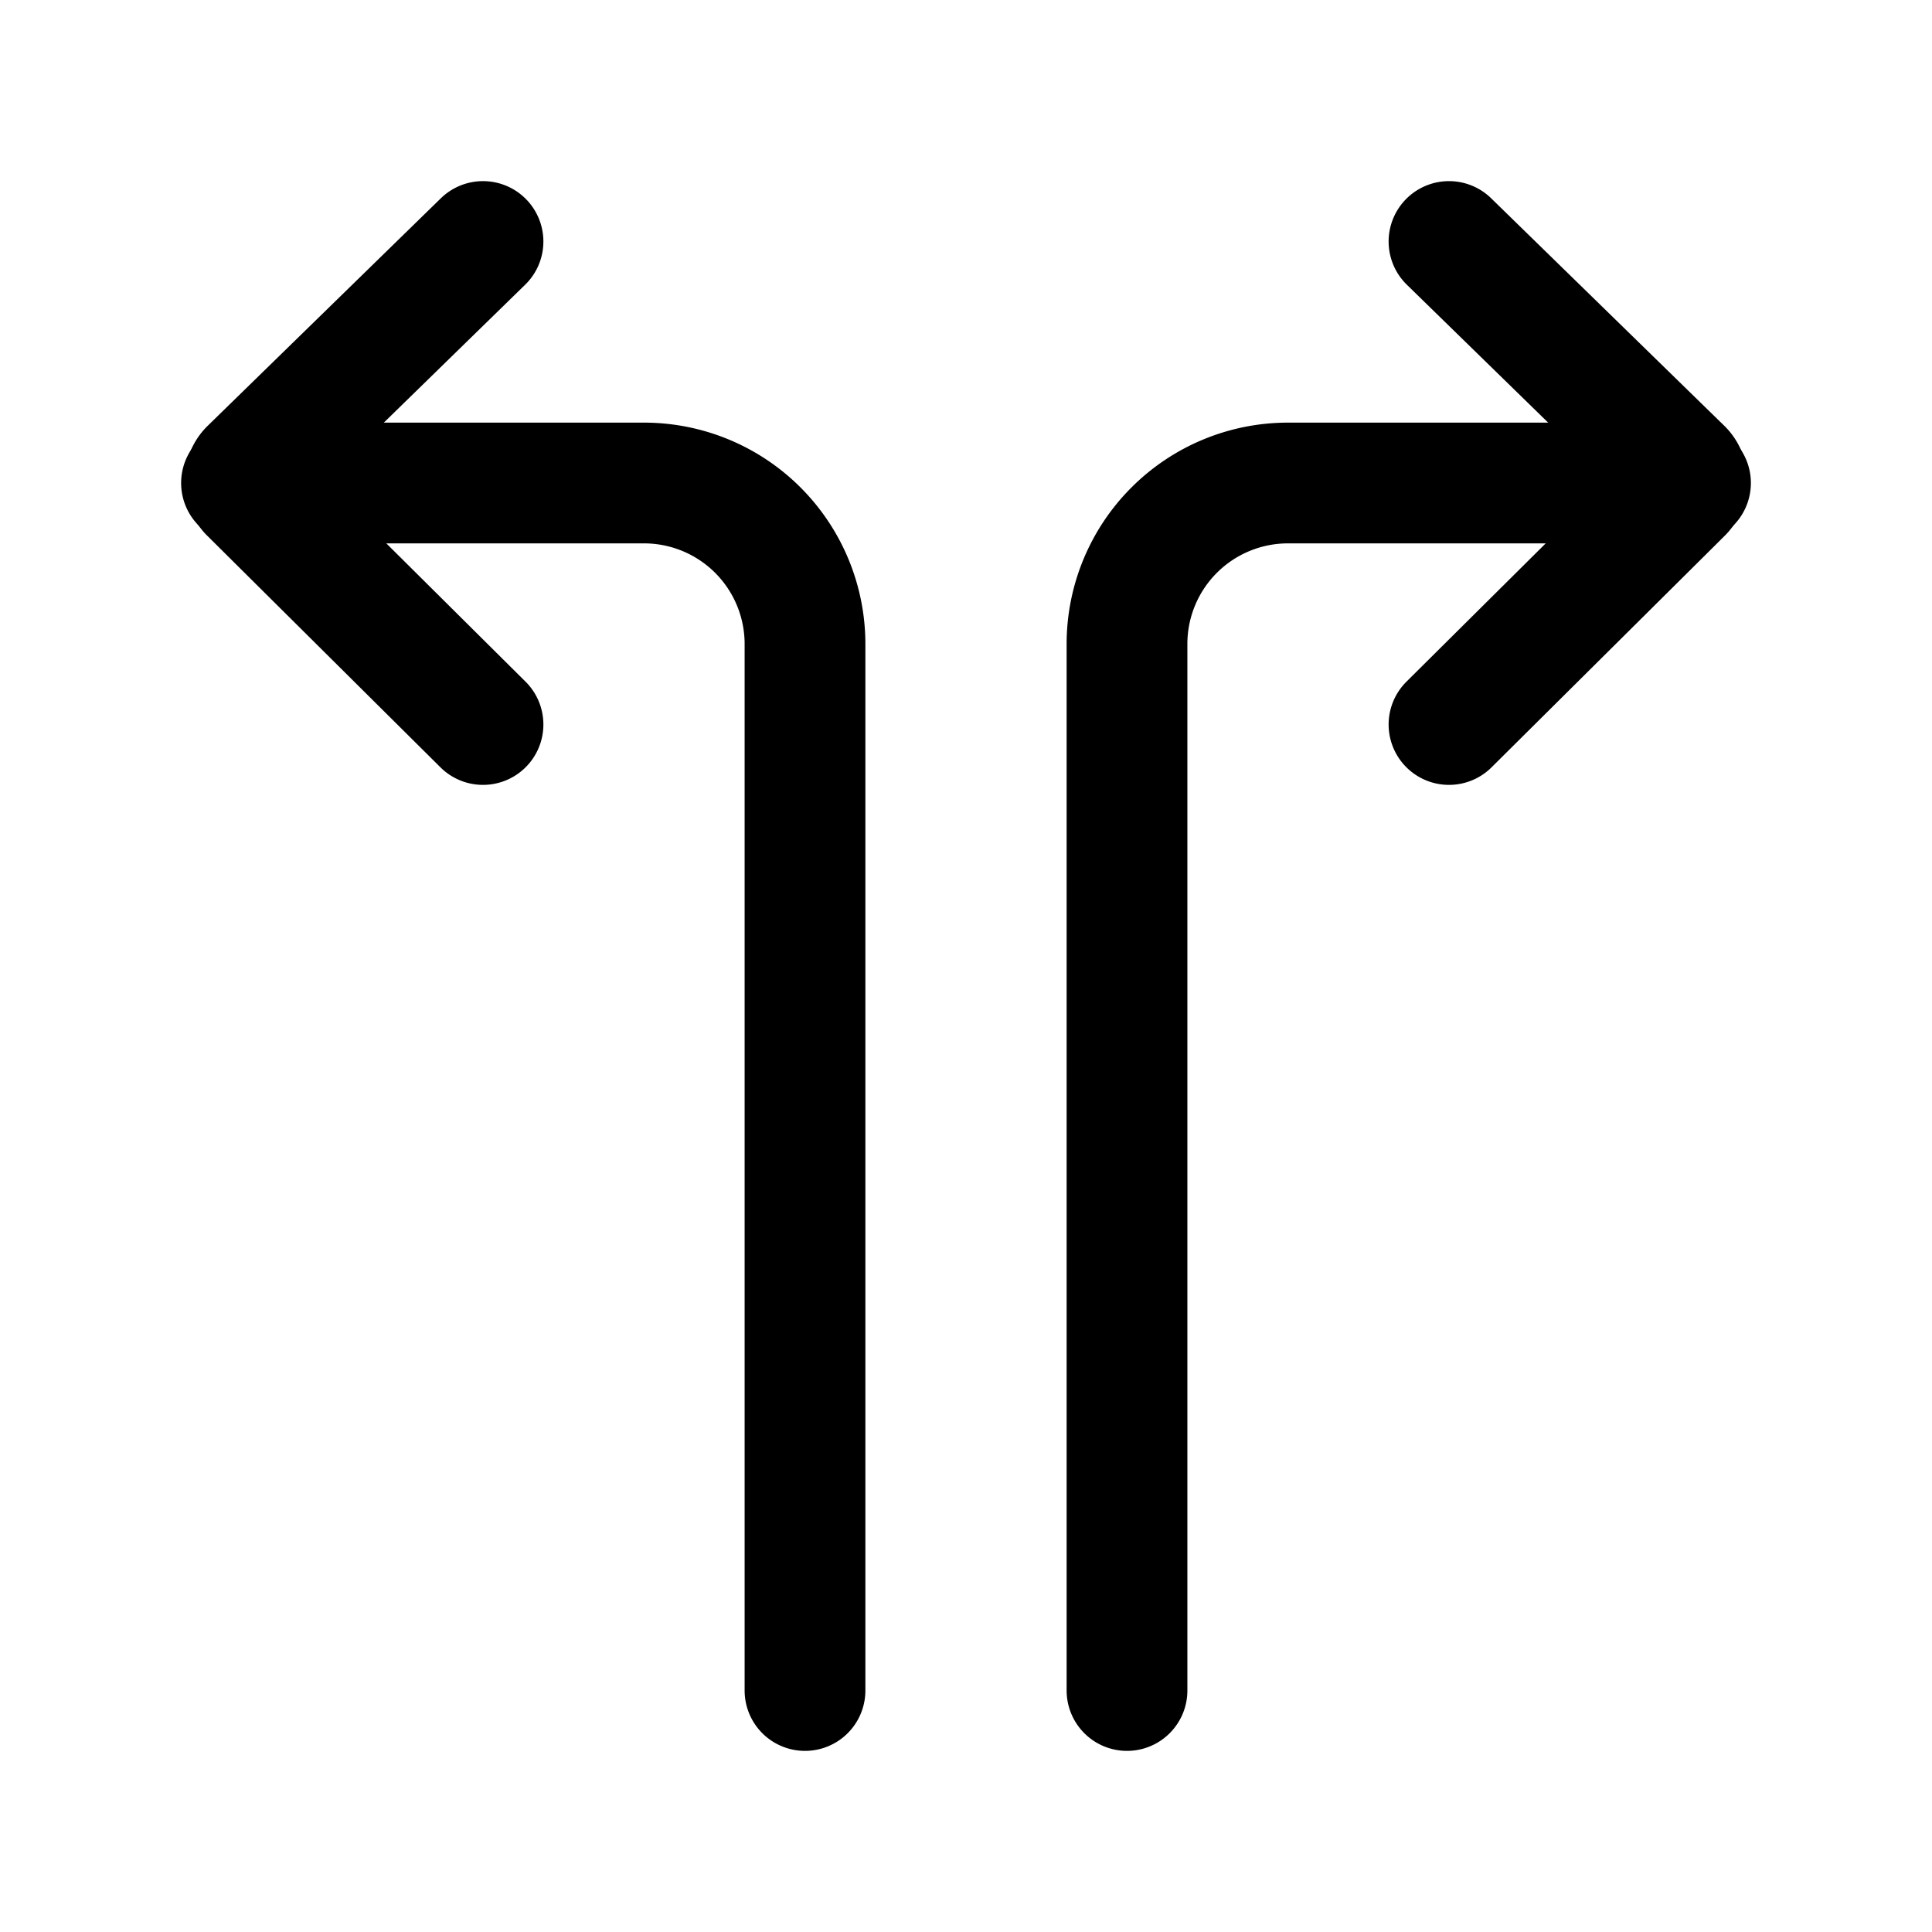
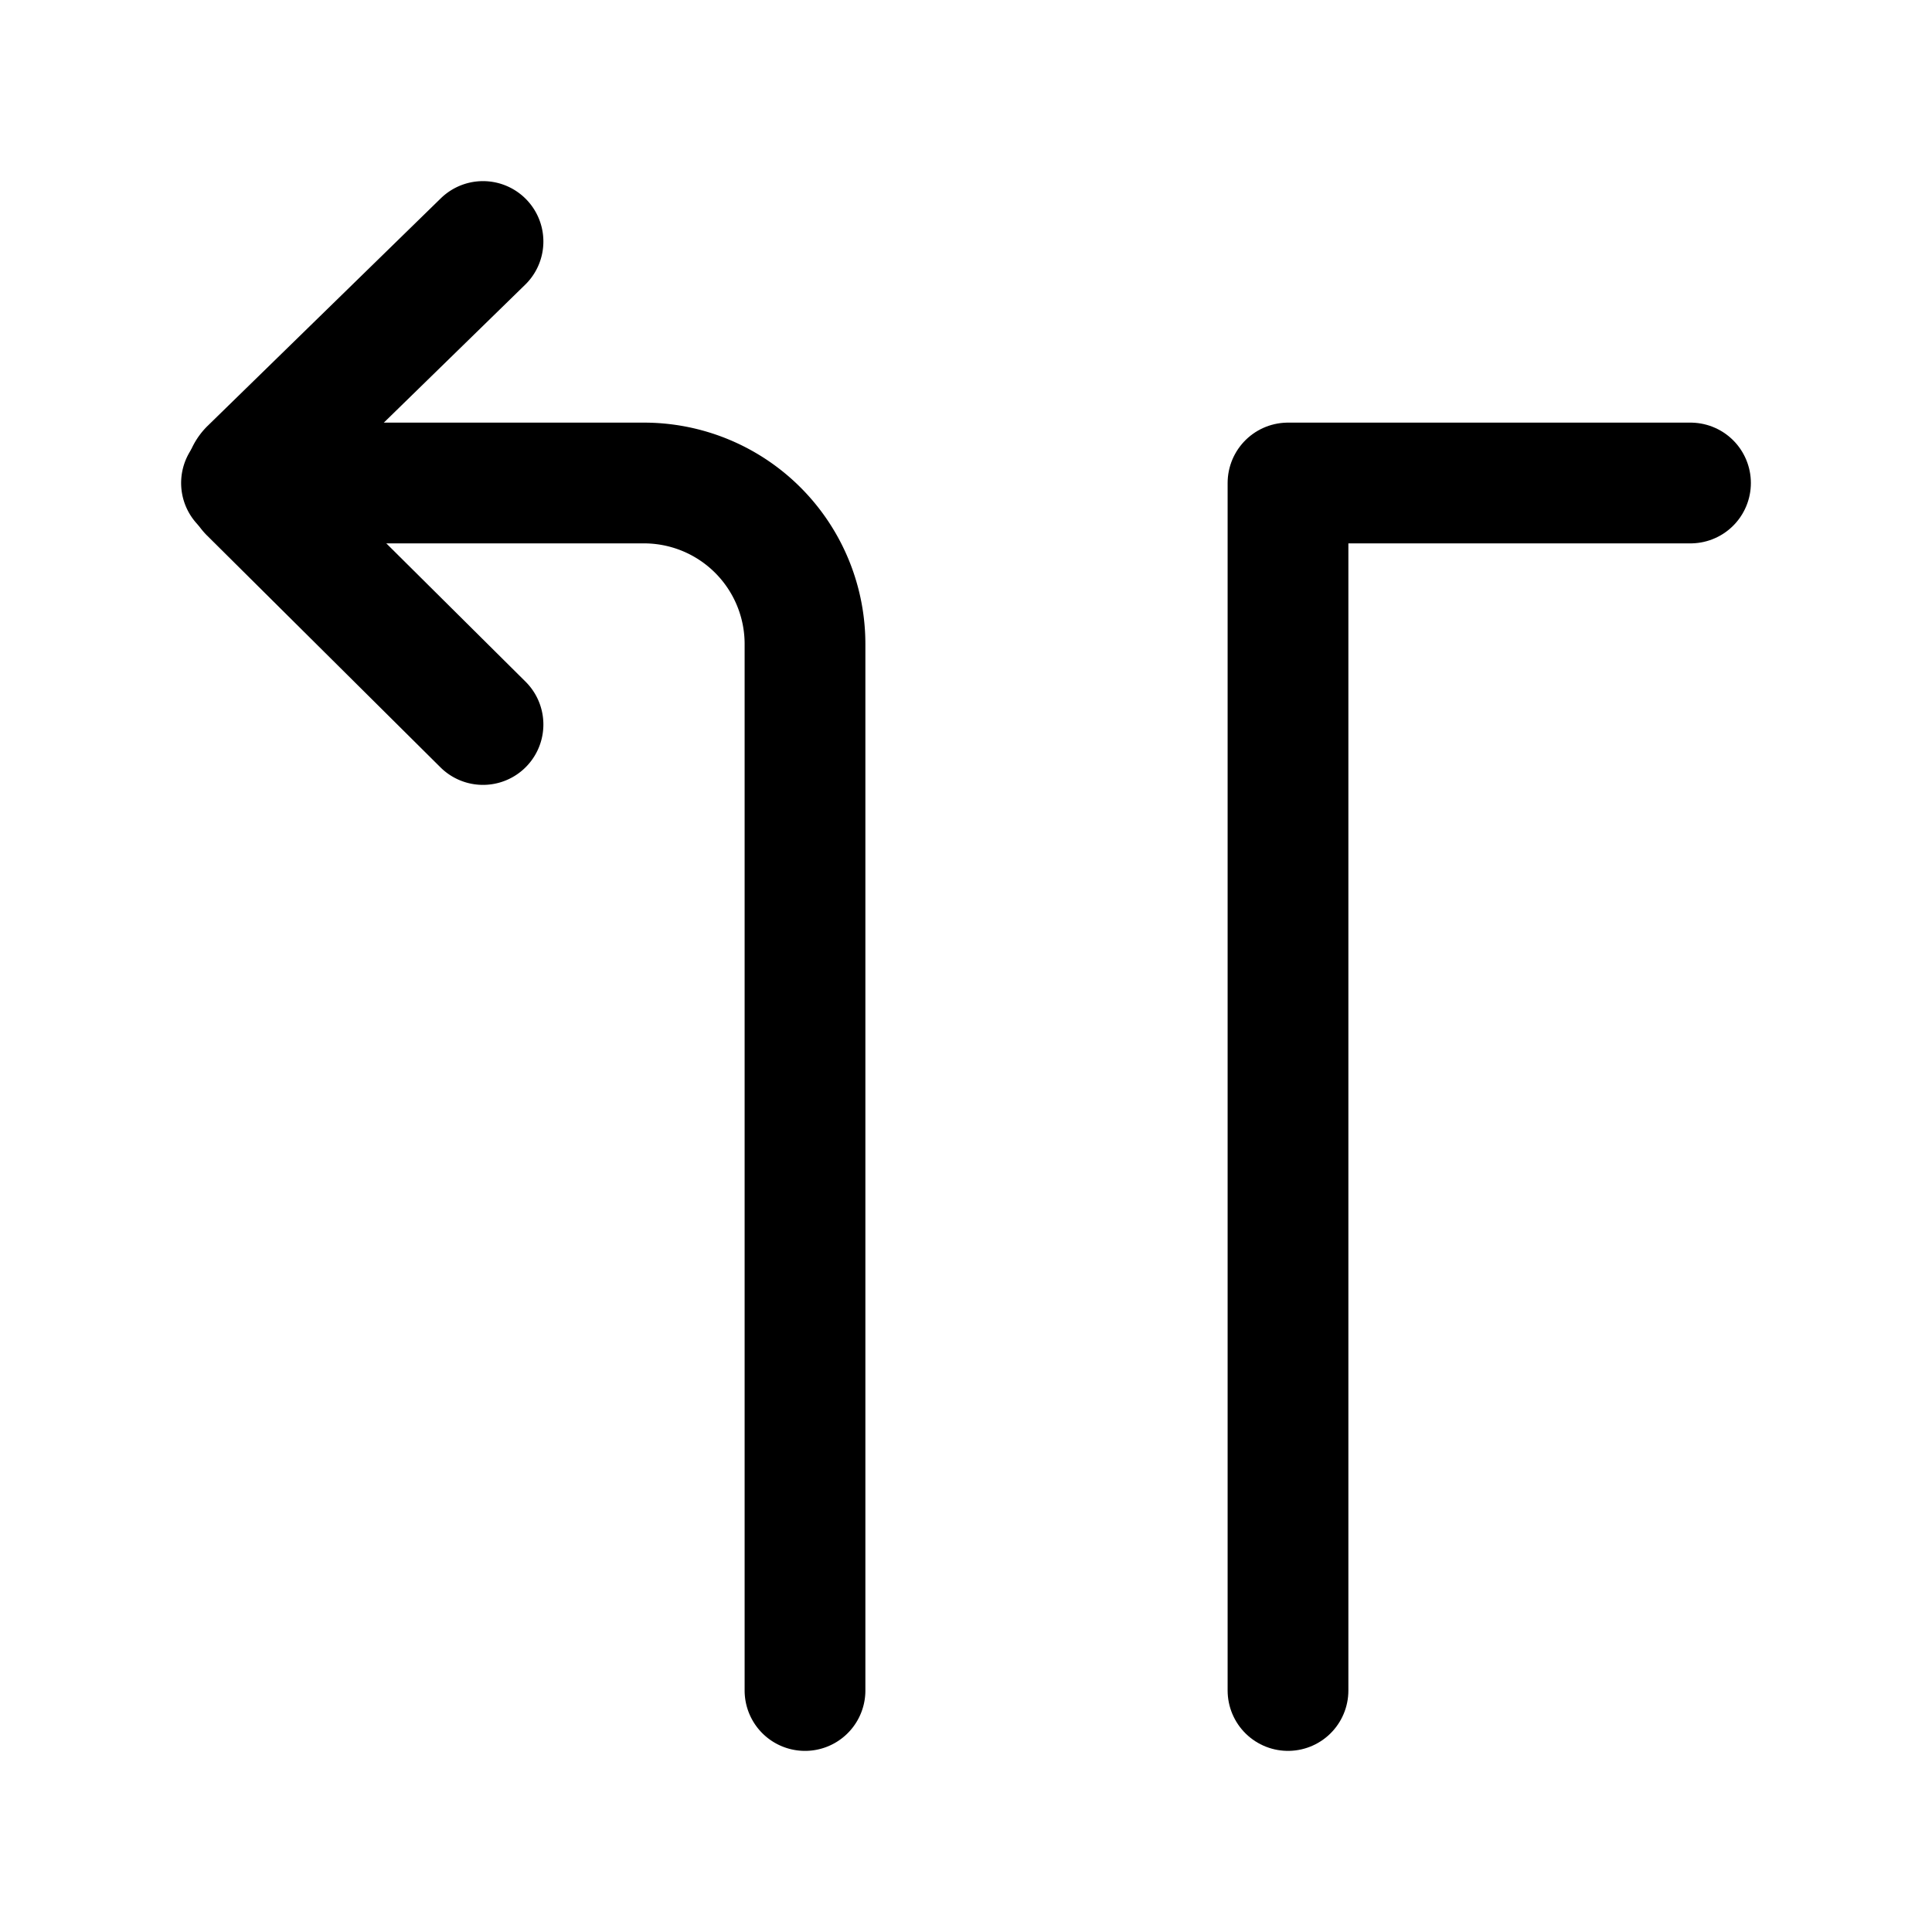
<svg xmlns="http://www.w3.org/2000/svg" width="800px" height="800px" viewBox="0 0 24 24">
  <defs>
    <style>.cls-1,.cls-2{fill:none;stroke:#000000;stroke-linecap:round;stroke-linejoin:round;stroke-width:1.5px;}.cls-1{fill-rule:evenodd;}</style>
  </defs>
  <g id="ic-directions-left-right">
-     <path class="cls-1" d="M21,6H16a2,2,0,0,0-2,2V21" />
-     <path class="cls-2" d="M18,9,20.9,6.12a.21.21,0,0,0,0-.29L18,3" />
+     <path class="cls-1" d="M21,6H16V21" />
    <path class="cls-1" d="M3,6H8a2,2,0,0,1,2,2V21" />
    <path class="cls-2" d="M6,9,3.1,6.12a.21.21,0,0,1,0-.29L6,3" />
  </g>
</svg>